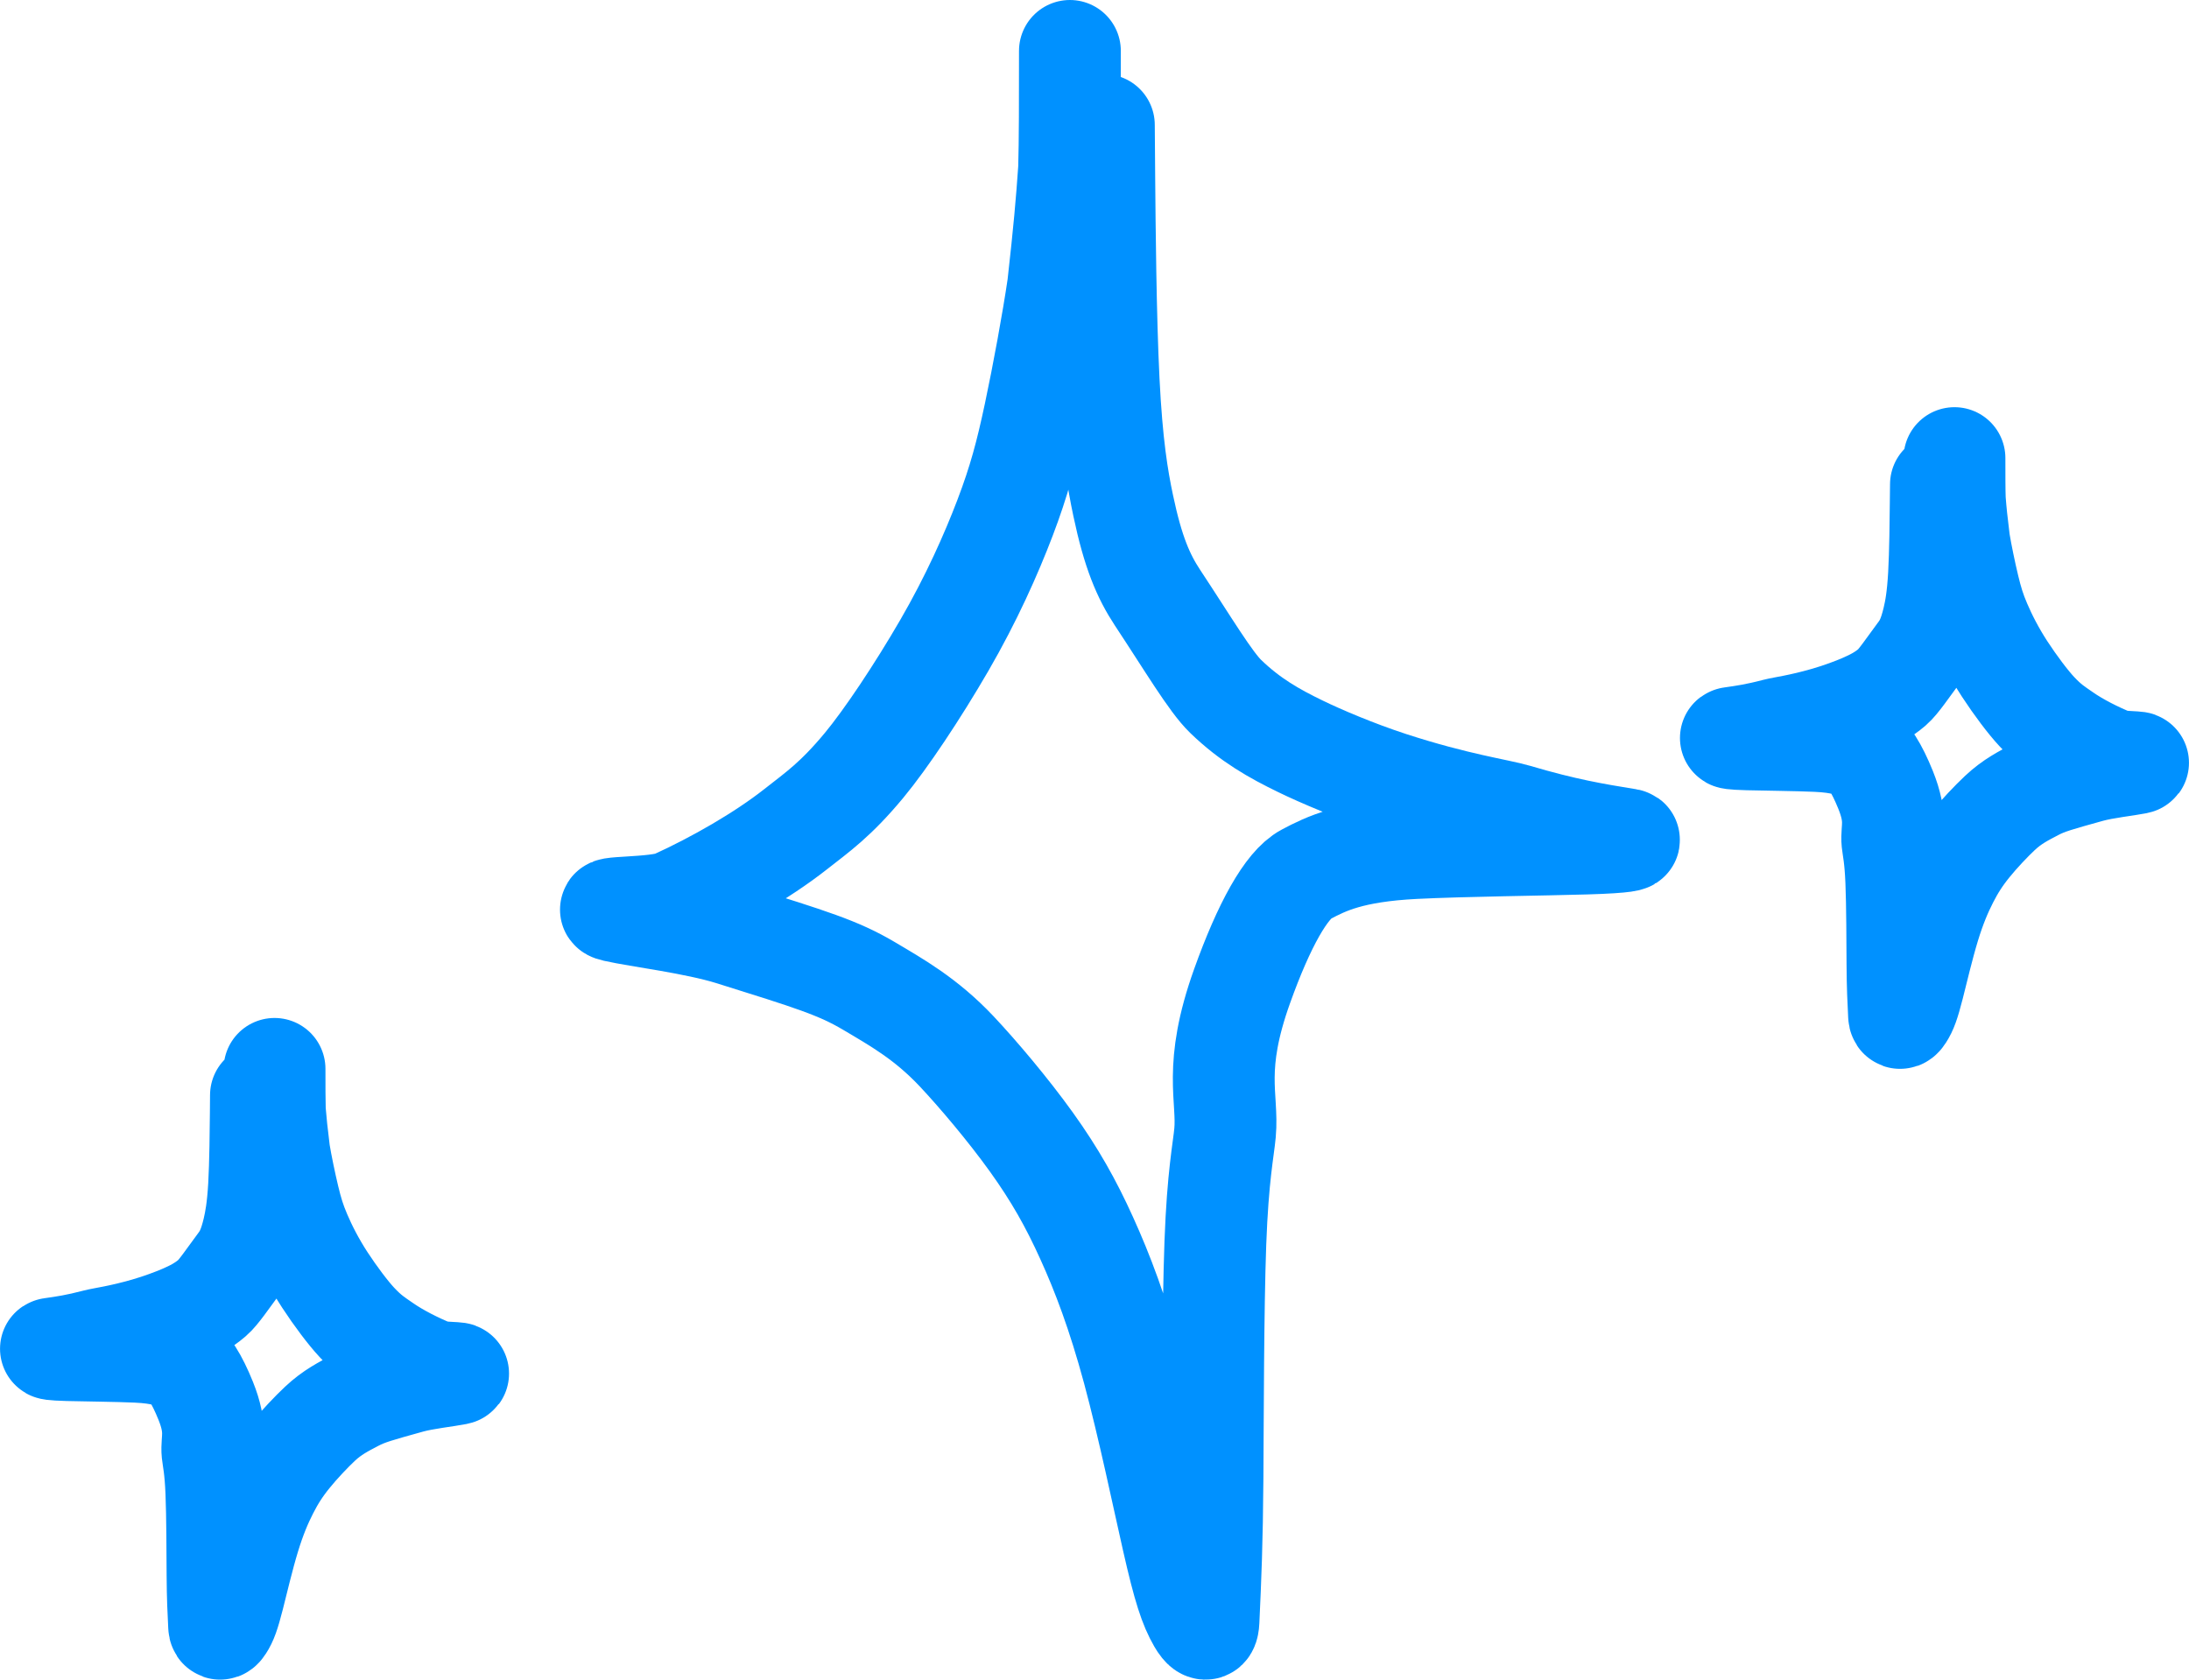
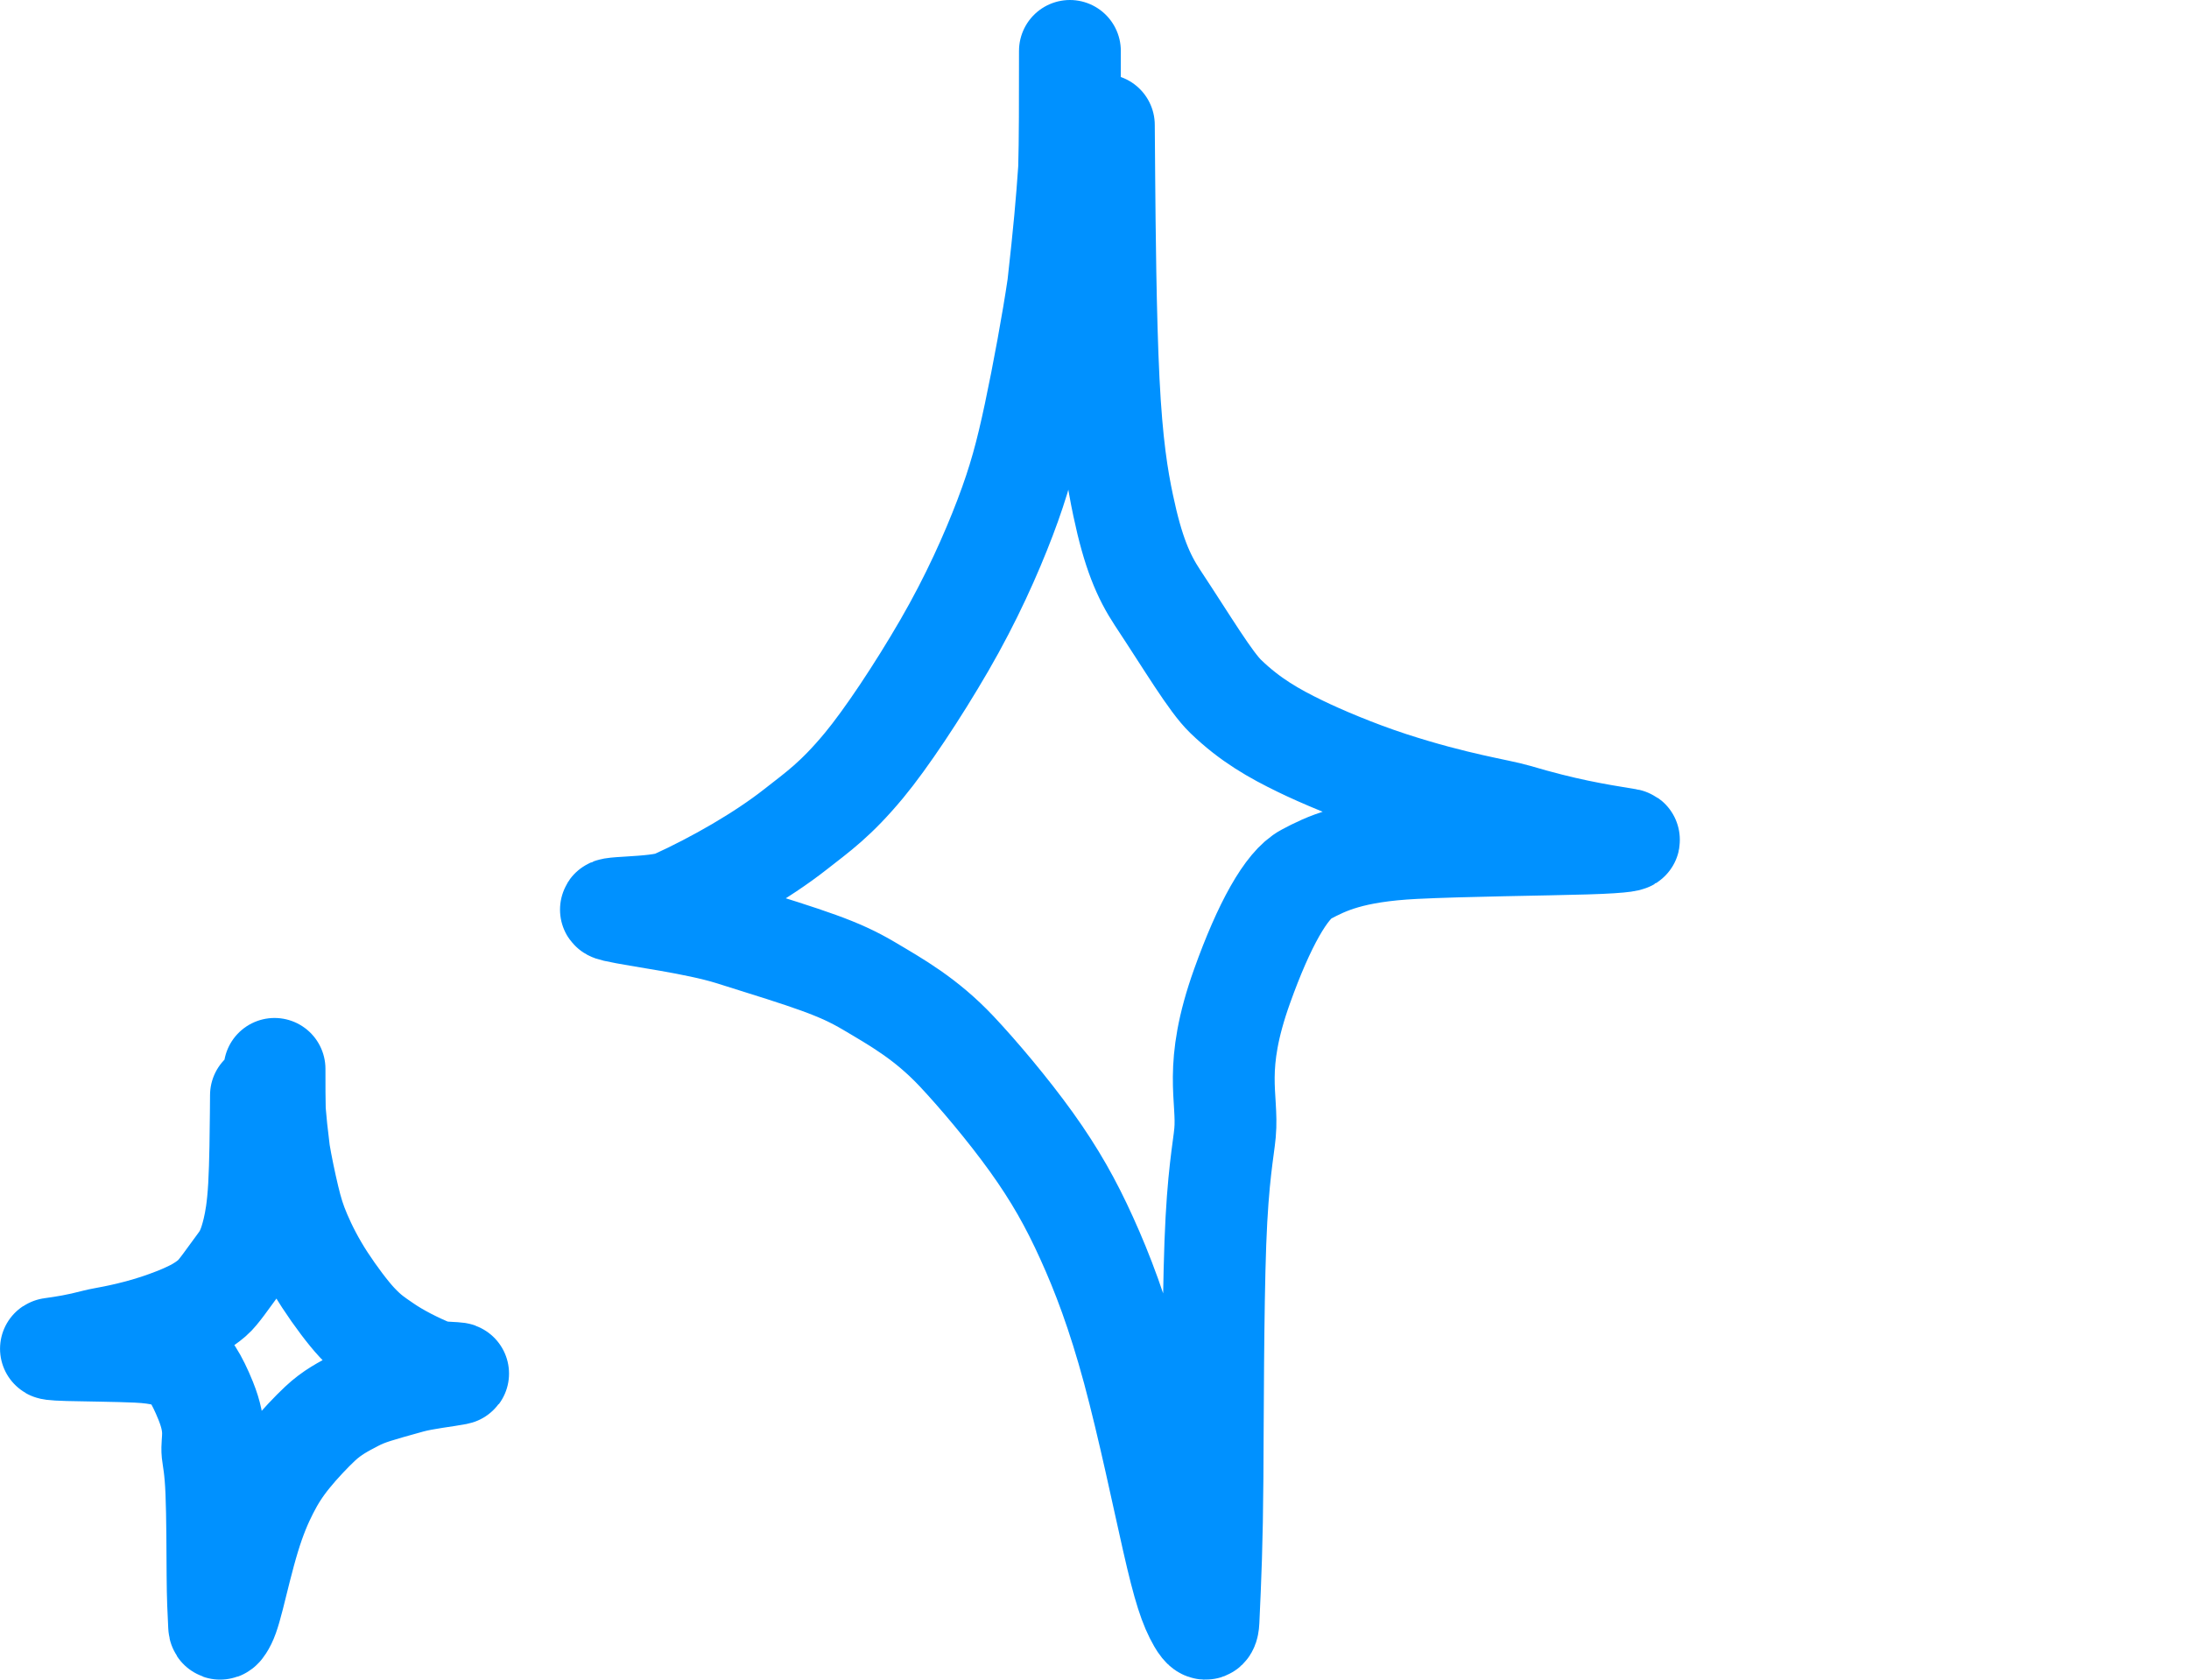
<svg xmlns="http://www.w3.org/2000/svg" width="43" height="33" viewBox="0 0 43 33" fill="none">
  <path d="M21.684 2.456C21.684 2.504 21.684 2.552 21.692 3.482C21.7 4.412 21.715 6.222 21.778 7.483C21.841 8.744 21.951 9.401 22.063 9.931C22.257 10.853 22.461 11.322 22.736 11.74C23.339 12.652 23.777 13.393 24.077 13.683C24.558 14.148 25.03 14.413 25.543 14.662C25.941 14.856 26.636 15.152 27.314 15.373C28.615 15.796 29.425 15.902 29.781 16.007C30.742 16.291 31.326 16.387 31.98 16.493C32.048 16.504 31.982 16.549 31.157 16.573C30.331 16.598 28.745 16.614 27.786 16.662C26.54 16.725 26.049 16.969 25.653 17.179C25.268 17.383 24.828 18.177 24.4 19.372C23.822 20.984 24.128 21.563 24.064 22.257C24.035 22.582 23.923 23.092 23.874 24.422C23.826 25.751 23.826 27.881 23.818 29.035C23.809 30.301 23.778 31.009 23.739 31.851C23.727 32.103 23.621 31.988 23.541 31.85C23.373 31.558 23.255 31.211 23.035 30.239C22.854 29.445 22.562 28.034 22.26 26.915C21.957 25.797 21.658 25.012 21.347 24.327C21.037 23.642 20.722 23.082 20.262 22.44C19.802 21.799 19.205 21.094 18.788 20.651C18.185 20.012 17.609 19.691 17.063 19.367C16.464 19.013 15.927 18.849 14.376 18.363C13.648 18.136 12.553 18.007 12.084 17.901C11.671 17.807 12.893 17.86 13.248 17.7C14.052 17.335 14.969 16.811 15.626 16.294C16.065 15.949 16.415 15.71 16.975 15.035C17.4 14.522 18.022 13.591 18.55 12.68C19.078 11.769 19.471 10.888 19.744 10.17C20.017 9.452 20.158 8.923 20.325 8.138C20.492 7.353 20.68 6.328 20.785 5.616C20.906 4.535 20.954 3.995 21.001 3.312C21.017 2.789 21.017 1.908 21.017 1" stroke="#0091FF" stroke-width="2" stroke-linecap="round" />
  <path d="M5.126 21.517C5.126 21.534 5.126 21.551 5.123 21.881C5.12 22.211 5.114 22.853 5.089 23.3C5.063 23.748 5.019 23.981 4.975 24.169C4.897 24.496 4.816 24.663 4.705 24.811C4.465 25.135 4.289 25.398 4.169 25.5C3.977 25.665 3.788 25.759 3.583 25.848C3.424 25.917 3.146 26.022 2.874 26.1C2.354 26.25 2.03 26.288 1.888 26.325C1.503 26.426 1.269 26.46 1.008 26.497C0.981 26.501 1.007 26.517 1.337 26.526C1.668 26.535 2.302 26.54 2.686 26.558C3.184 26.58 3.38 26.666 3.539 26.741C3.693 26.814 3.869 27.095 4.04 27.519C4.271 28.091 4.149 28.297 4.174 28.543C4.186 28.658 4.231 28.839 4.25 29.311C4.27 29.783 4.27 30.539 4.273 30.948C4.276 31.397 4.289 31.648 4.304 31.947C4.309 32.037 4.352 31.996 4.383 31.947C4.451 31.843 4.498 31.72 4.586 31.375C4.658 31.093 4.775 30.593 4.896 30.196C5.017 29.799 5.137 29.52 5.261 29.277C5.385 29.034 5.511 28.835 5.695 28.608C5.879 28.38 6.118 28.13 6.285 27.973C6.526 27.746 6.756 27.632 6.975 27.517C7.214 27.392 7.429 27.334 8.05 27.161C8.341 27.081 8.779 27.035 8.966 26.997C9.131 26.964 8.643 26.983 8.501 26.926C8.179 26.796 7.813 26.61 7.55 26.427C7.374 26.305 7.234 26.22 7.01 25.98C6.84 25.798 6.591 25.468 6.38 25.145C6.169 24.821 6.012 24.509 5.903 24.254C5.793 23.999 5.737 23.811 5.67 23.533C5.603 23.254 5.528 22.891 5.486 22.638C5.438 22.254 5.419 22.063 5.399 21.82C5.393 21.635 5.393 21.322 5.393 21" stroke="#0091FF" stroke-width="2" stroke-linecap="round" />
-   <path d="M38.127 9.517C38.127 9.534 38.127 9.551 38.123 9.881C38.12 10.211 38.114 10.853 38.089 11.3C38.063 11.748 38.02 11.981 37.975 12.169C37.897 12.496 37.816 12.663 37.705 12.811C37.465 13.135 37.289 13.398 37.169 13.501C36.977 13.665 36.788 13.759 36.583 13.848C36.424 13.917 36.146 14.022 35.874 14.1C35.354 14.25 35.03 14.288 34.888 14.325C34.503 14.426 34.269 14.46 34.008 14.497C33.981 14.501 34.007 14.517 34.337 14.526C34.667 14.535 35.302 14.54 35.686 14.558C36.184 14.58 36.38 14.666 36.539 14.741C36.693 14.813 36.869 15.095 37.04 15.519C37.271 16.091 37.149 16.297 37.174 16.543C37.186 16.658 37.231 16.839 37.25 17.311C37.27 17.783 37.27 18.539 37.273 18.948C37.276 19.397 37.289 19.648 37.304 19.947C37.309 20.037 37.352 19.996 37.383 19.947C37.451 19.843 37.498 19.72 37.586 19.375C37.658 19.093 37.775 18.593 37.896 18.196C38.017 17.799 38.137 17.52 38.261 17.277C38.385 17.034 38.511 16.835 38.695 16.608C38.879 16.38 39.118 16.13 39.285 15.973C39.526 15.746 39.756 15.632 39.975 15.517C40.214 15.392 40.429 15.334 41.05 15.161C41.341 15.081 41.779 15.035 41.966 14.997C42.131 14.964 41.643 14.983 41.501 14.926C41.179 14.796 40.813 14.611 40.55 14.427C40.374 14.305 40.234 14.22 40.01 13.98C39.84 13.798 39.591 13.468 39.38 13.145C39.169 12.821 39.012 12.509 38.903 12.254C38.793 11.999 38.737 11.811 38.67 11.533C38.603 11.254 38.528 10.891 38.486 10.638C38.438 10.254 38.419 10.063 38.4 9.82C38.393 9.635 38.393 9.322 38.393 9" stroke="#0091FF" stroke-width="2" stroke-linecap="round" />
</svg>